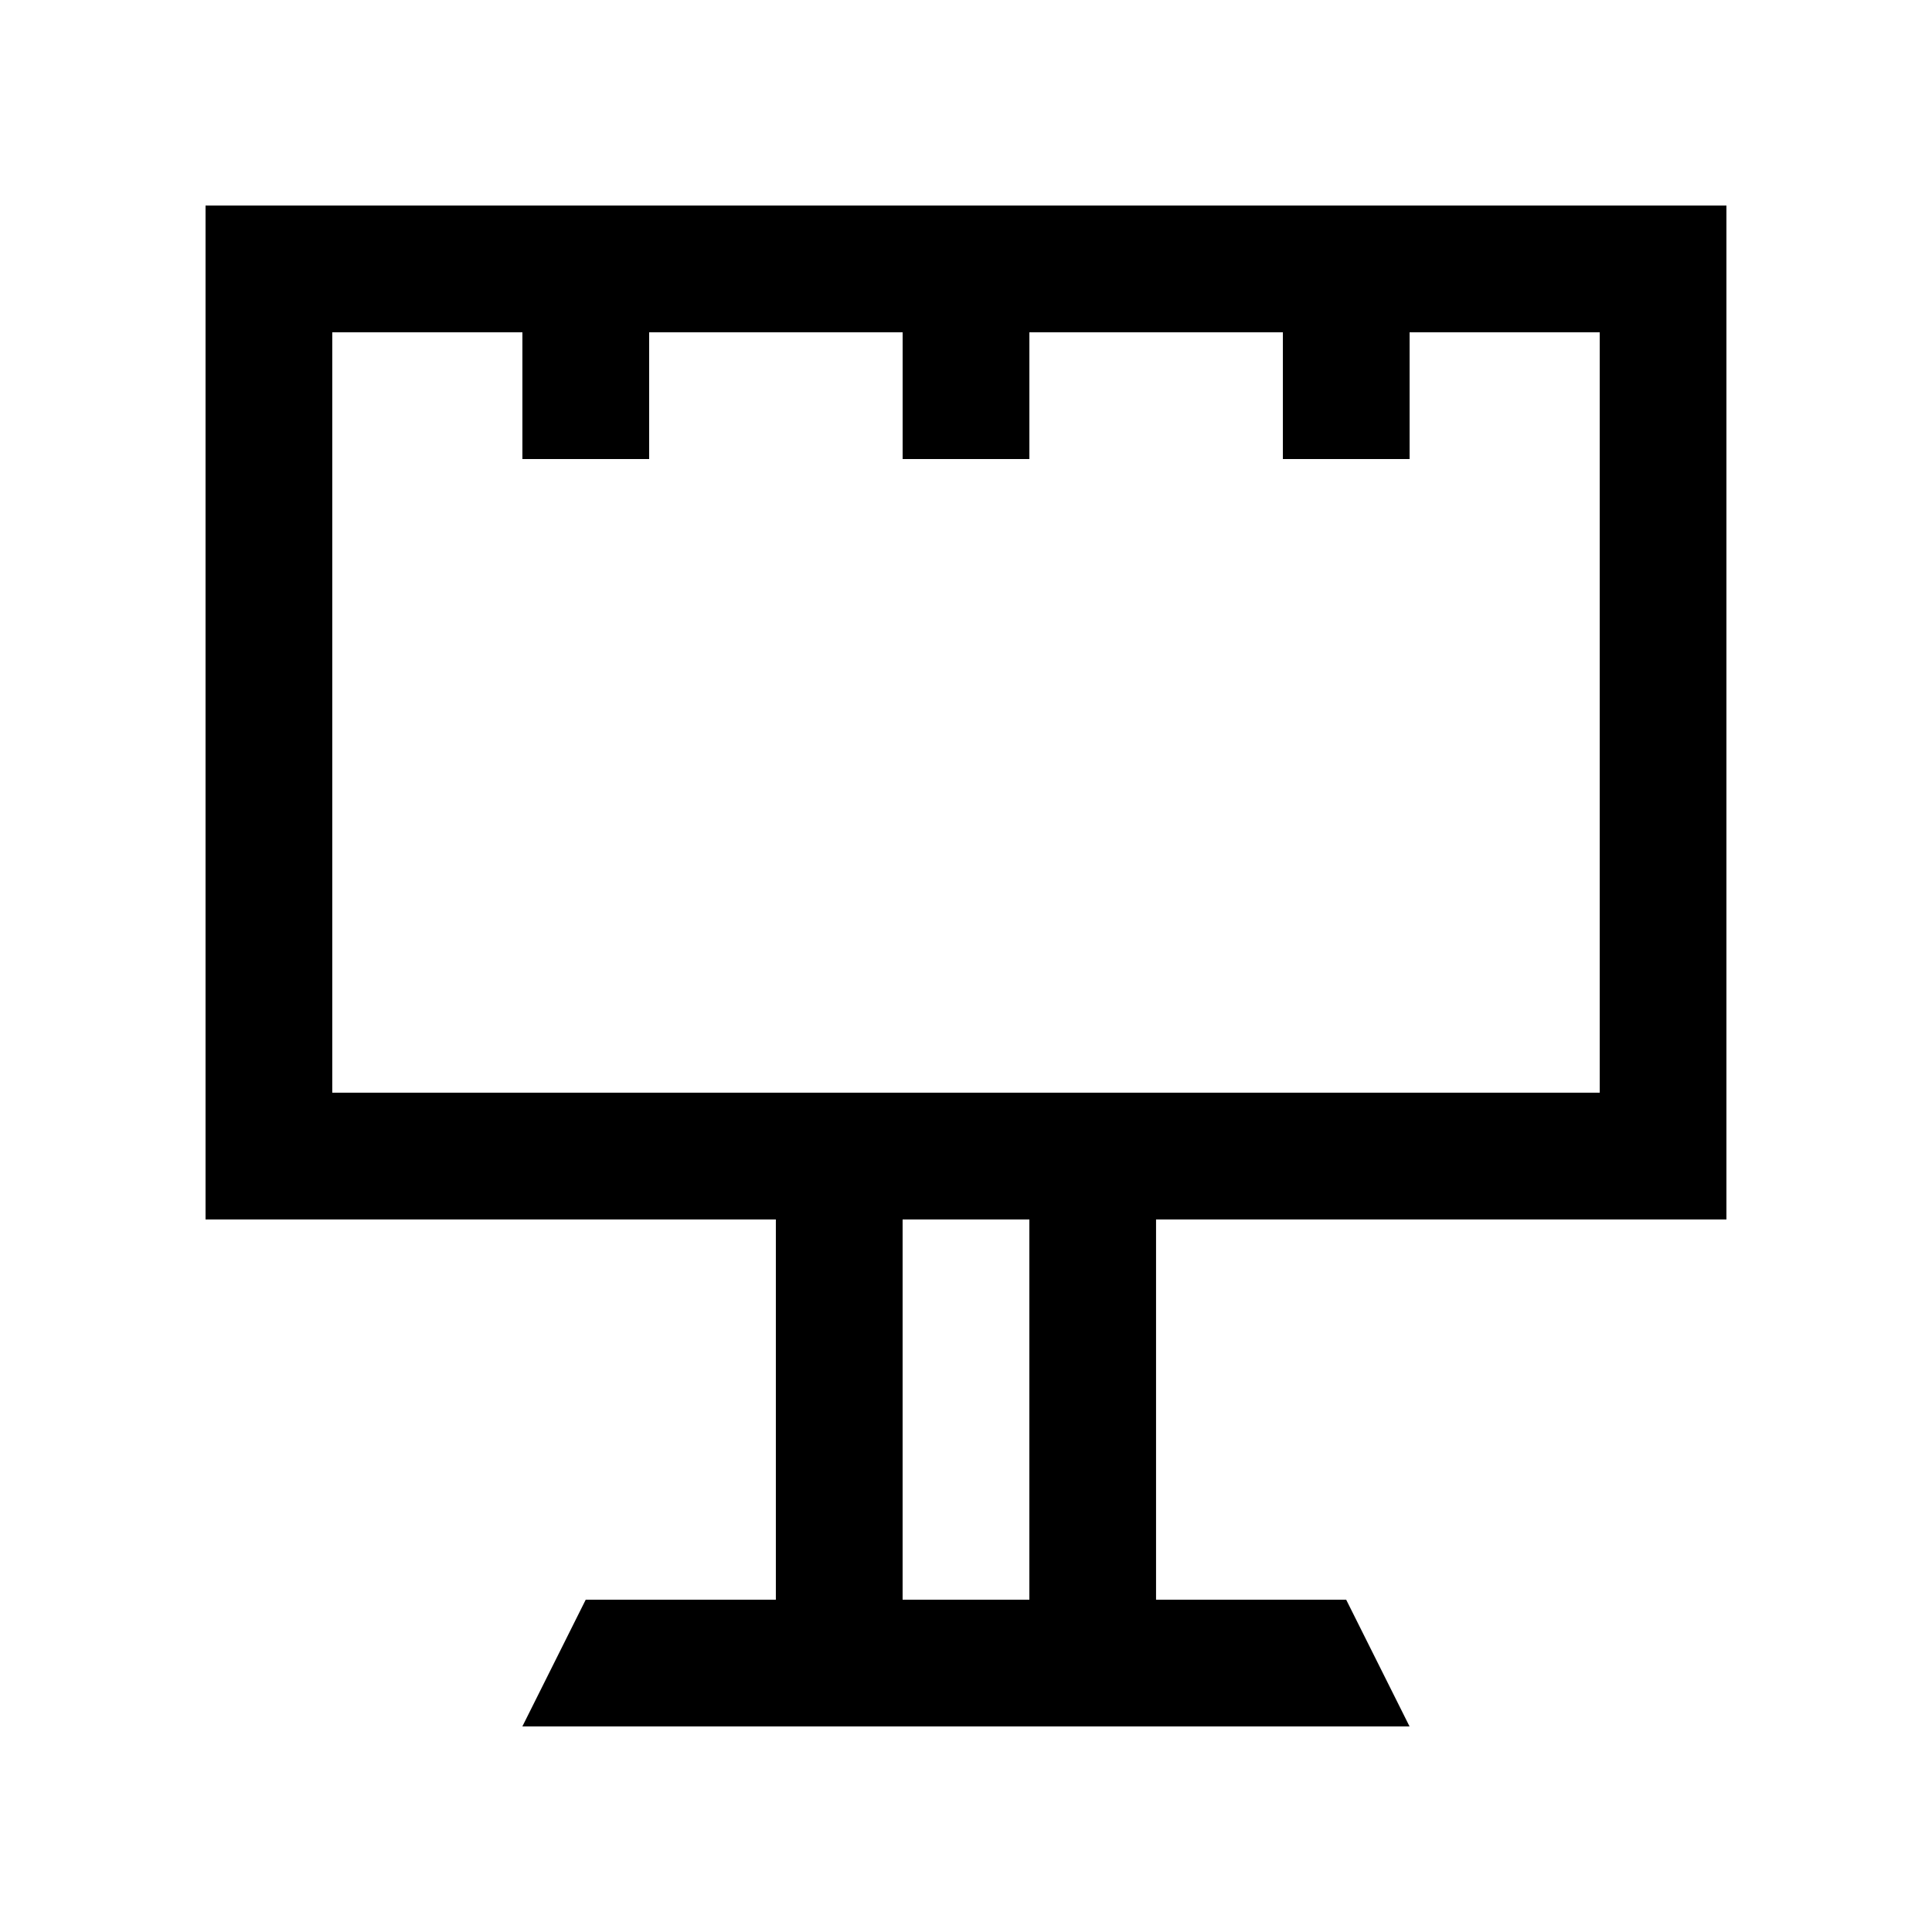
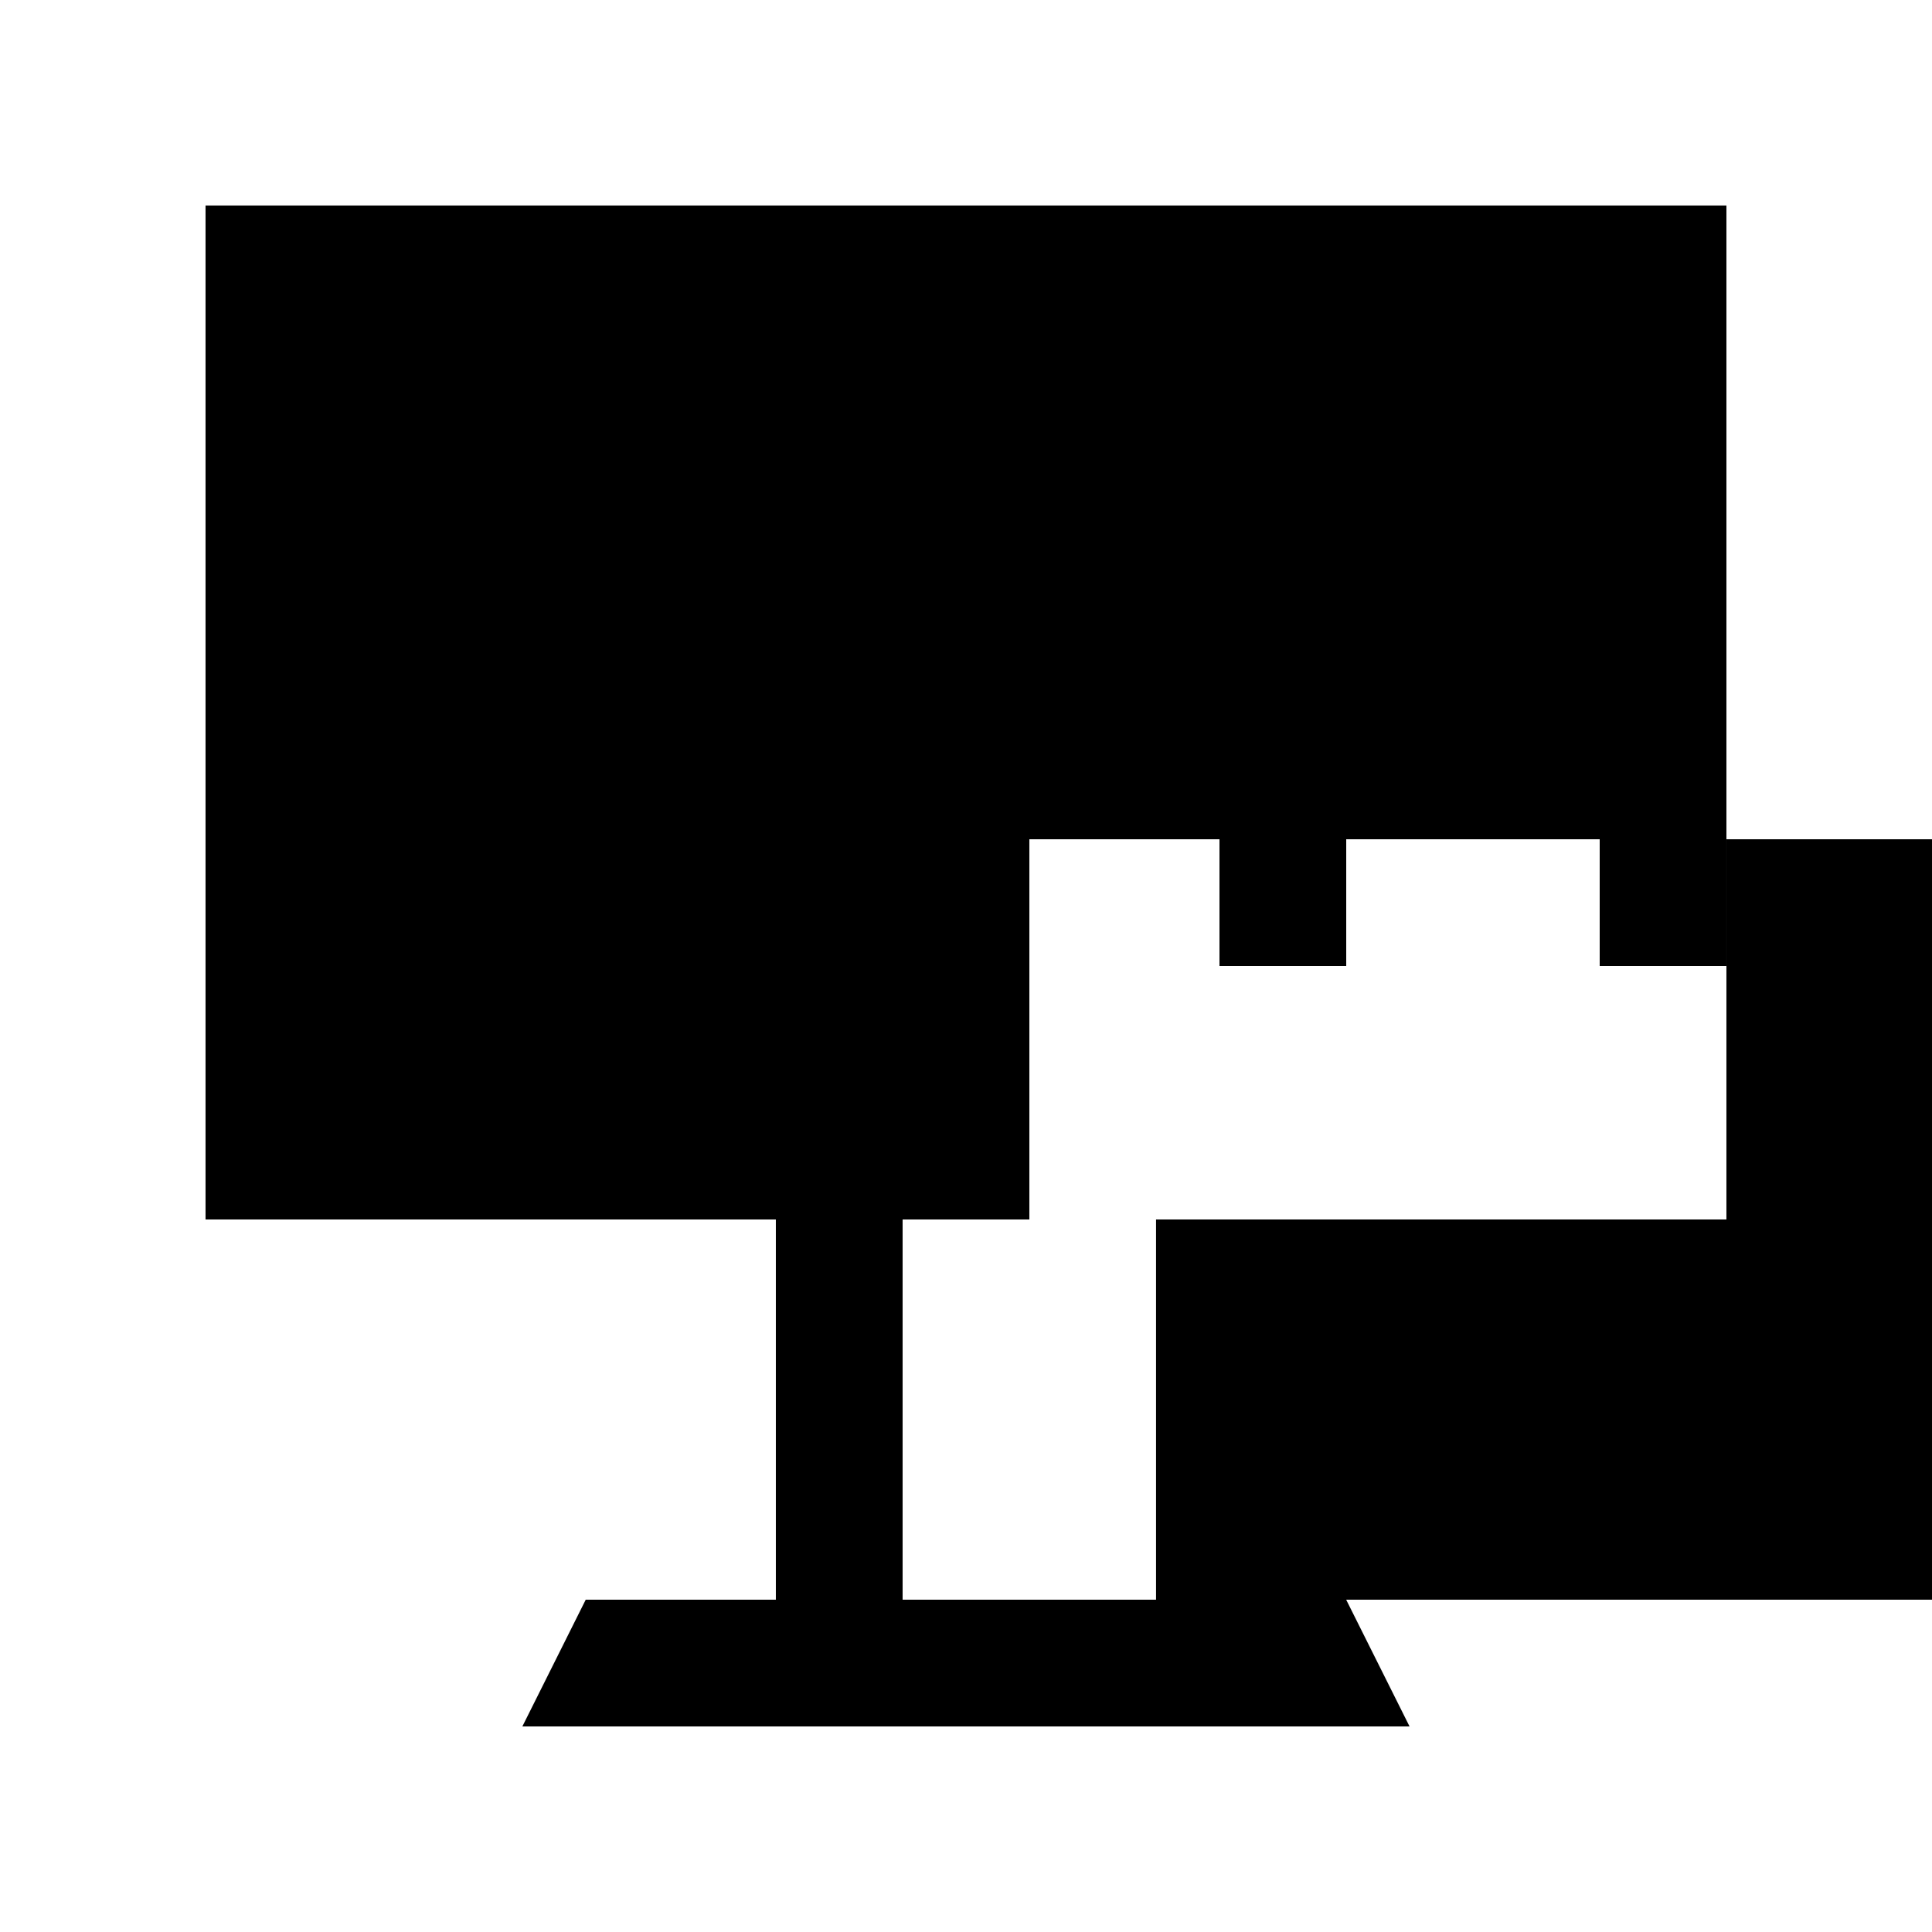
<svg xmlns="http://www.w3.org/2000/svg" fill="#000000" width="800px" height="800px" version="1.1" viewBox="144 144 512 512">
-   <path d="m601.52 467.17v-268.7h-403.05v268.7h151.14v100.76h-50.383l-16.793 33.59h235.11l-16.797-33.59h-50.383v-100.76zm-184.73 100.76h-33.59v-100.76h33.59zm-184.73-134.35v-201.52h50.383v33.59h33.59v-33.59h67.172v33.59h33.59v-33.59h67.18v33.59h33.582v-33.59h50.383v201.52z" />
+   <path d="m601.52 467.17v-268.7h-403.05v268.7h151.14v100.76h-50.383l-16.793 33.59h235.11l-16.797-33.59h-50.383v-100.76zm-184.73 100.76h-33.59v-100.76h33.59zv-201.52h50.383v33.59h33.59v-33.59h67.172v33.59h33.59v-33.59h67.18v33.59h33.582v-33.59h50.383v201.52z" />
</svg>